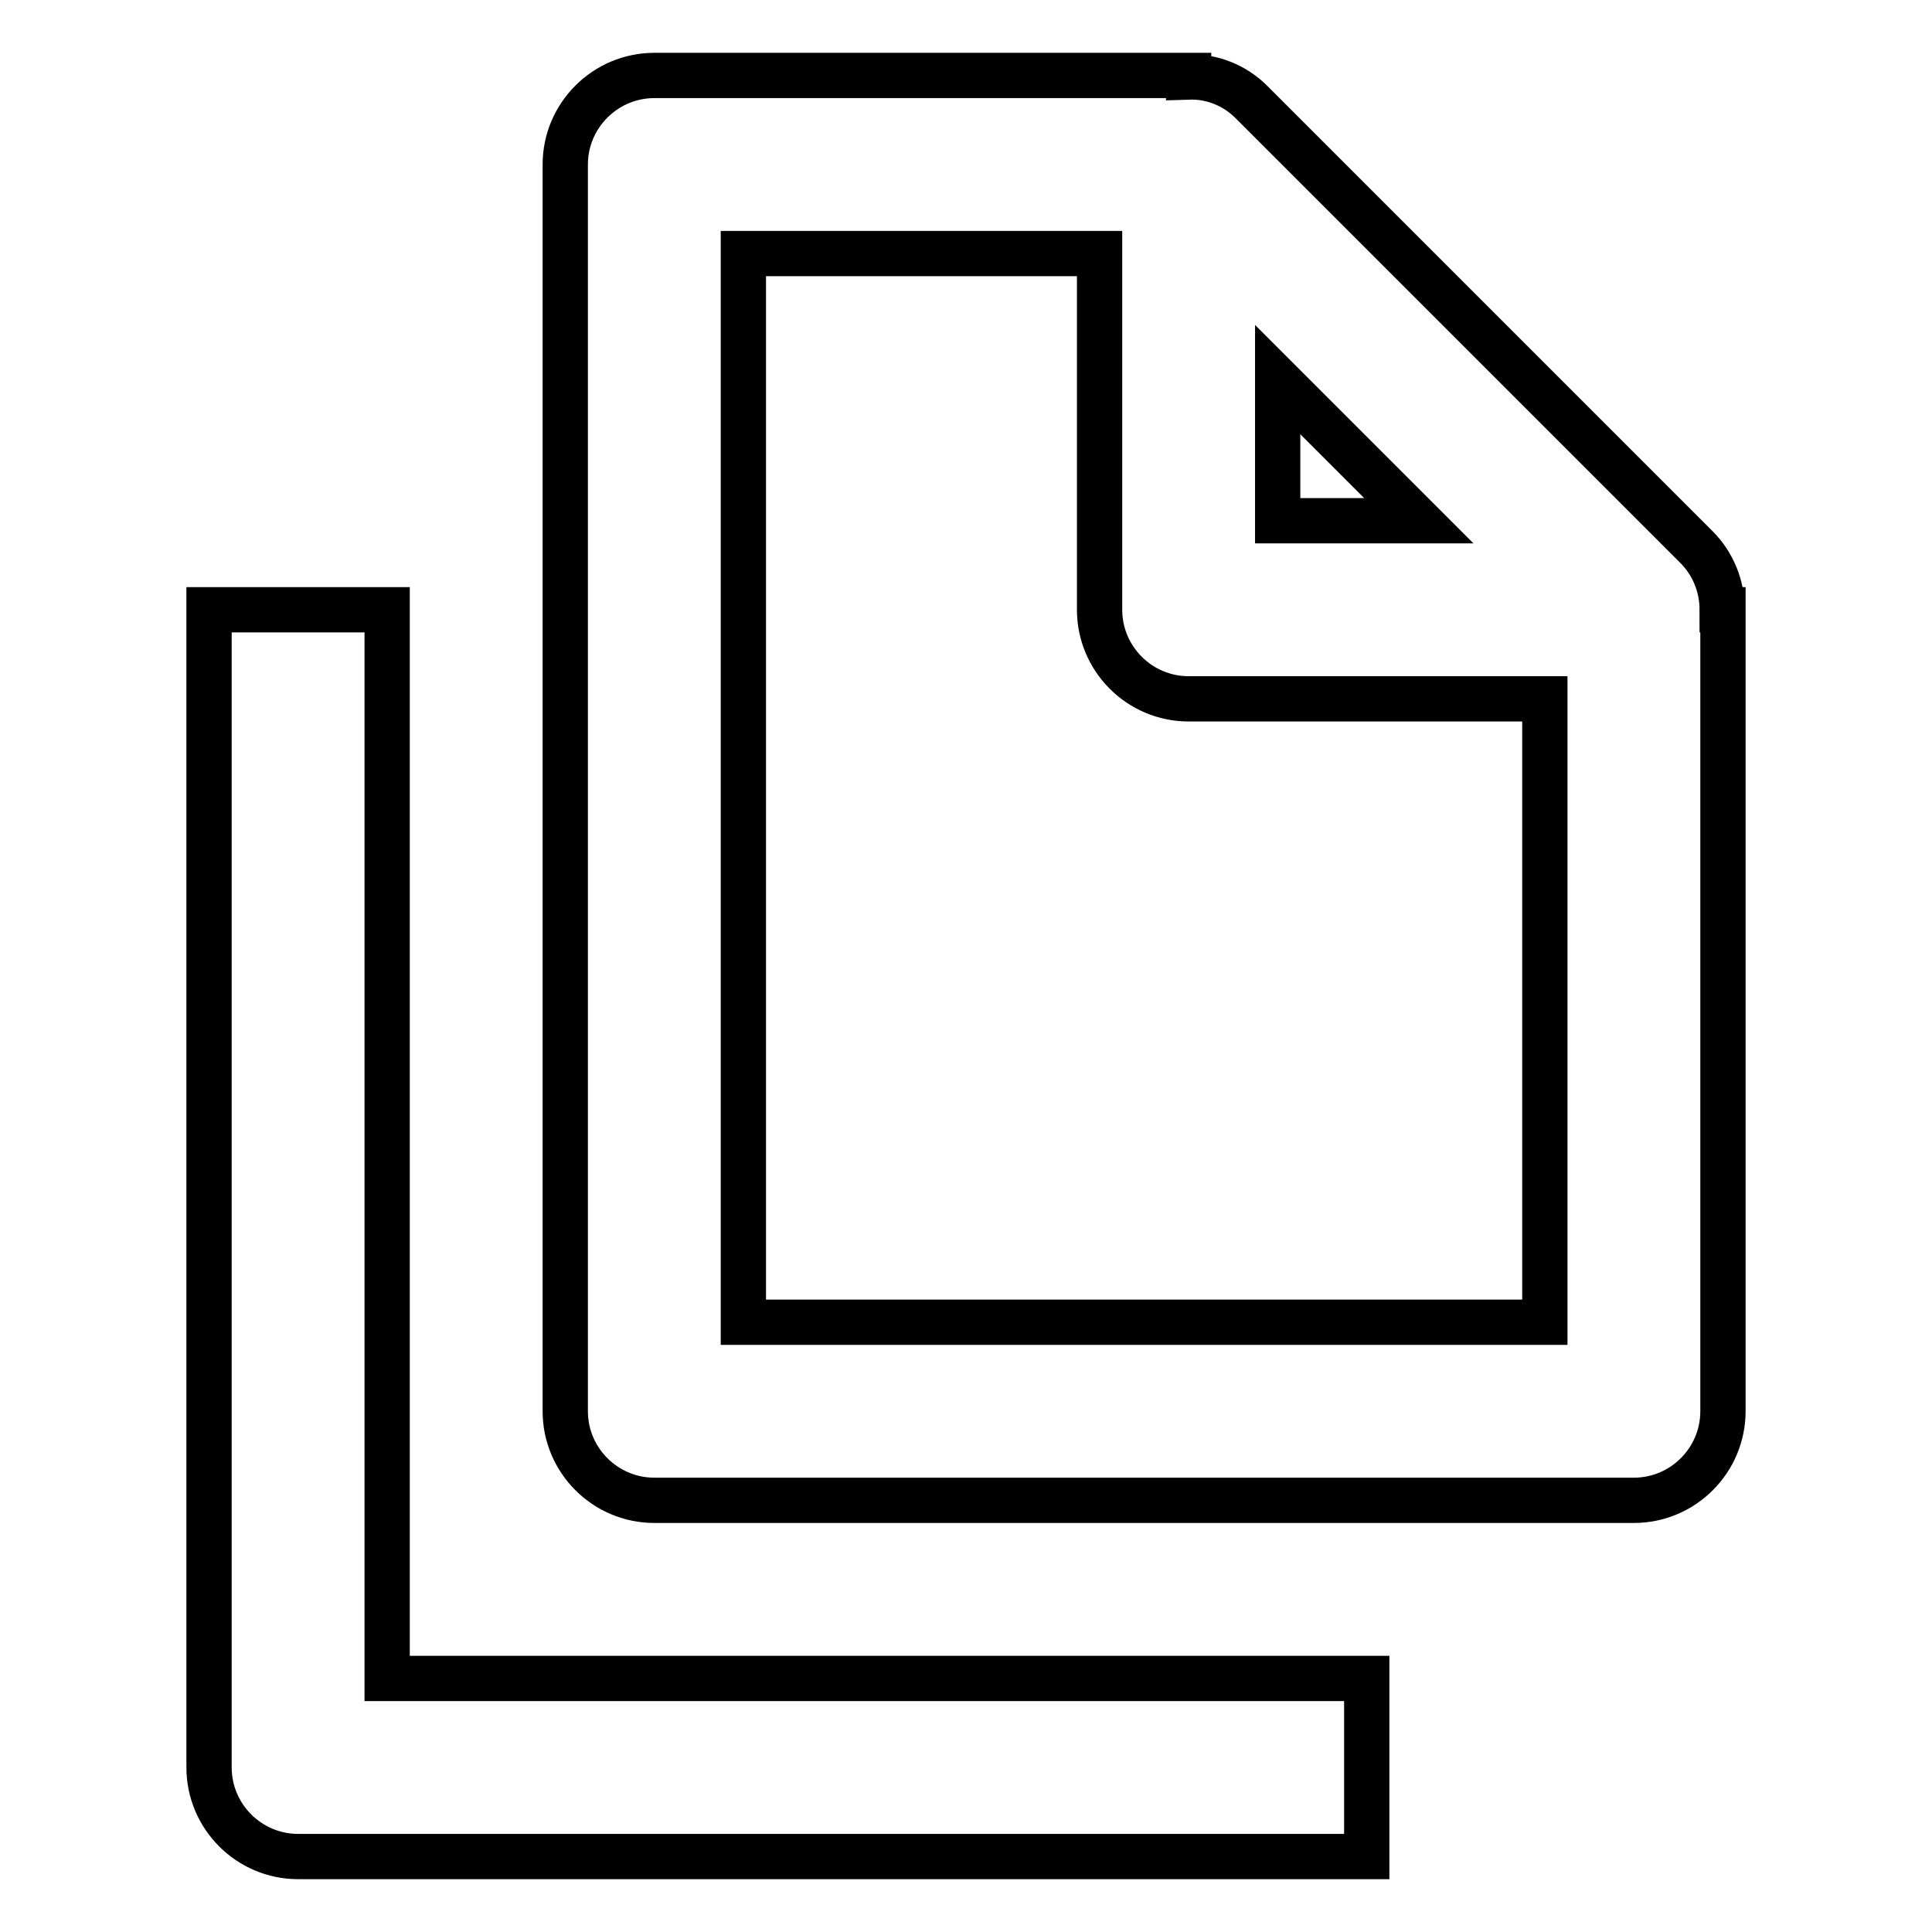
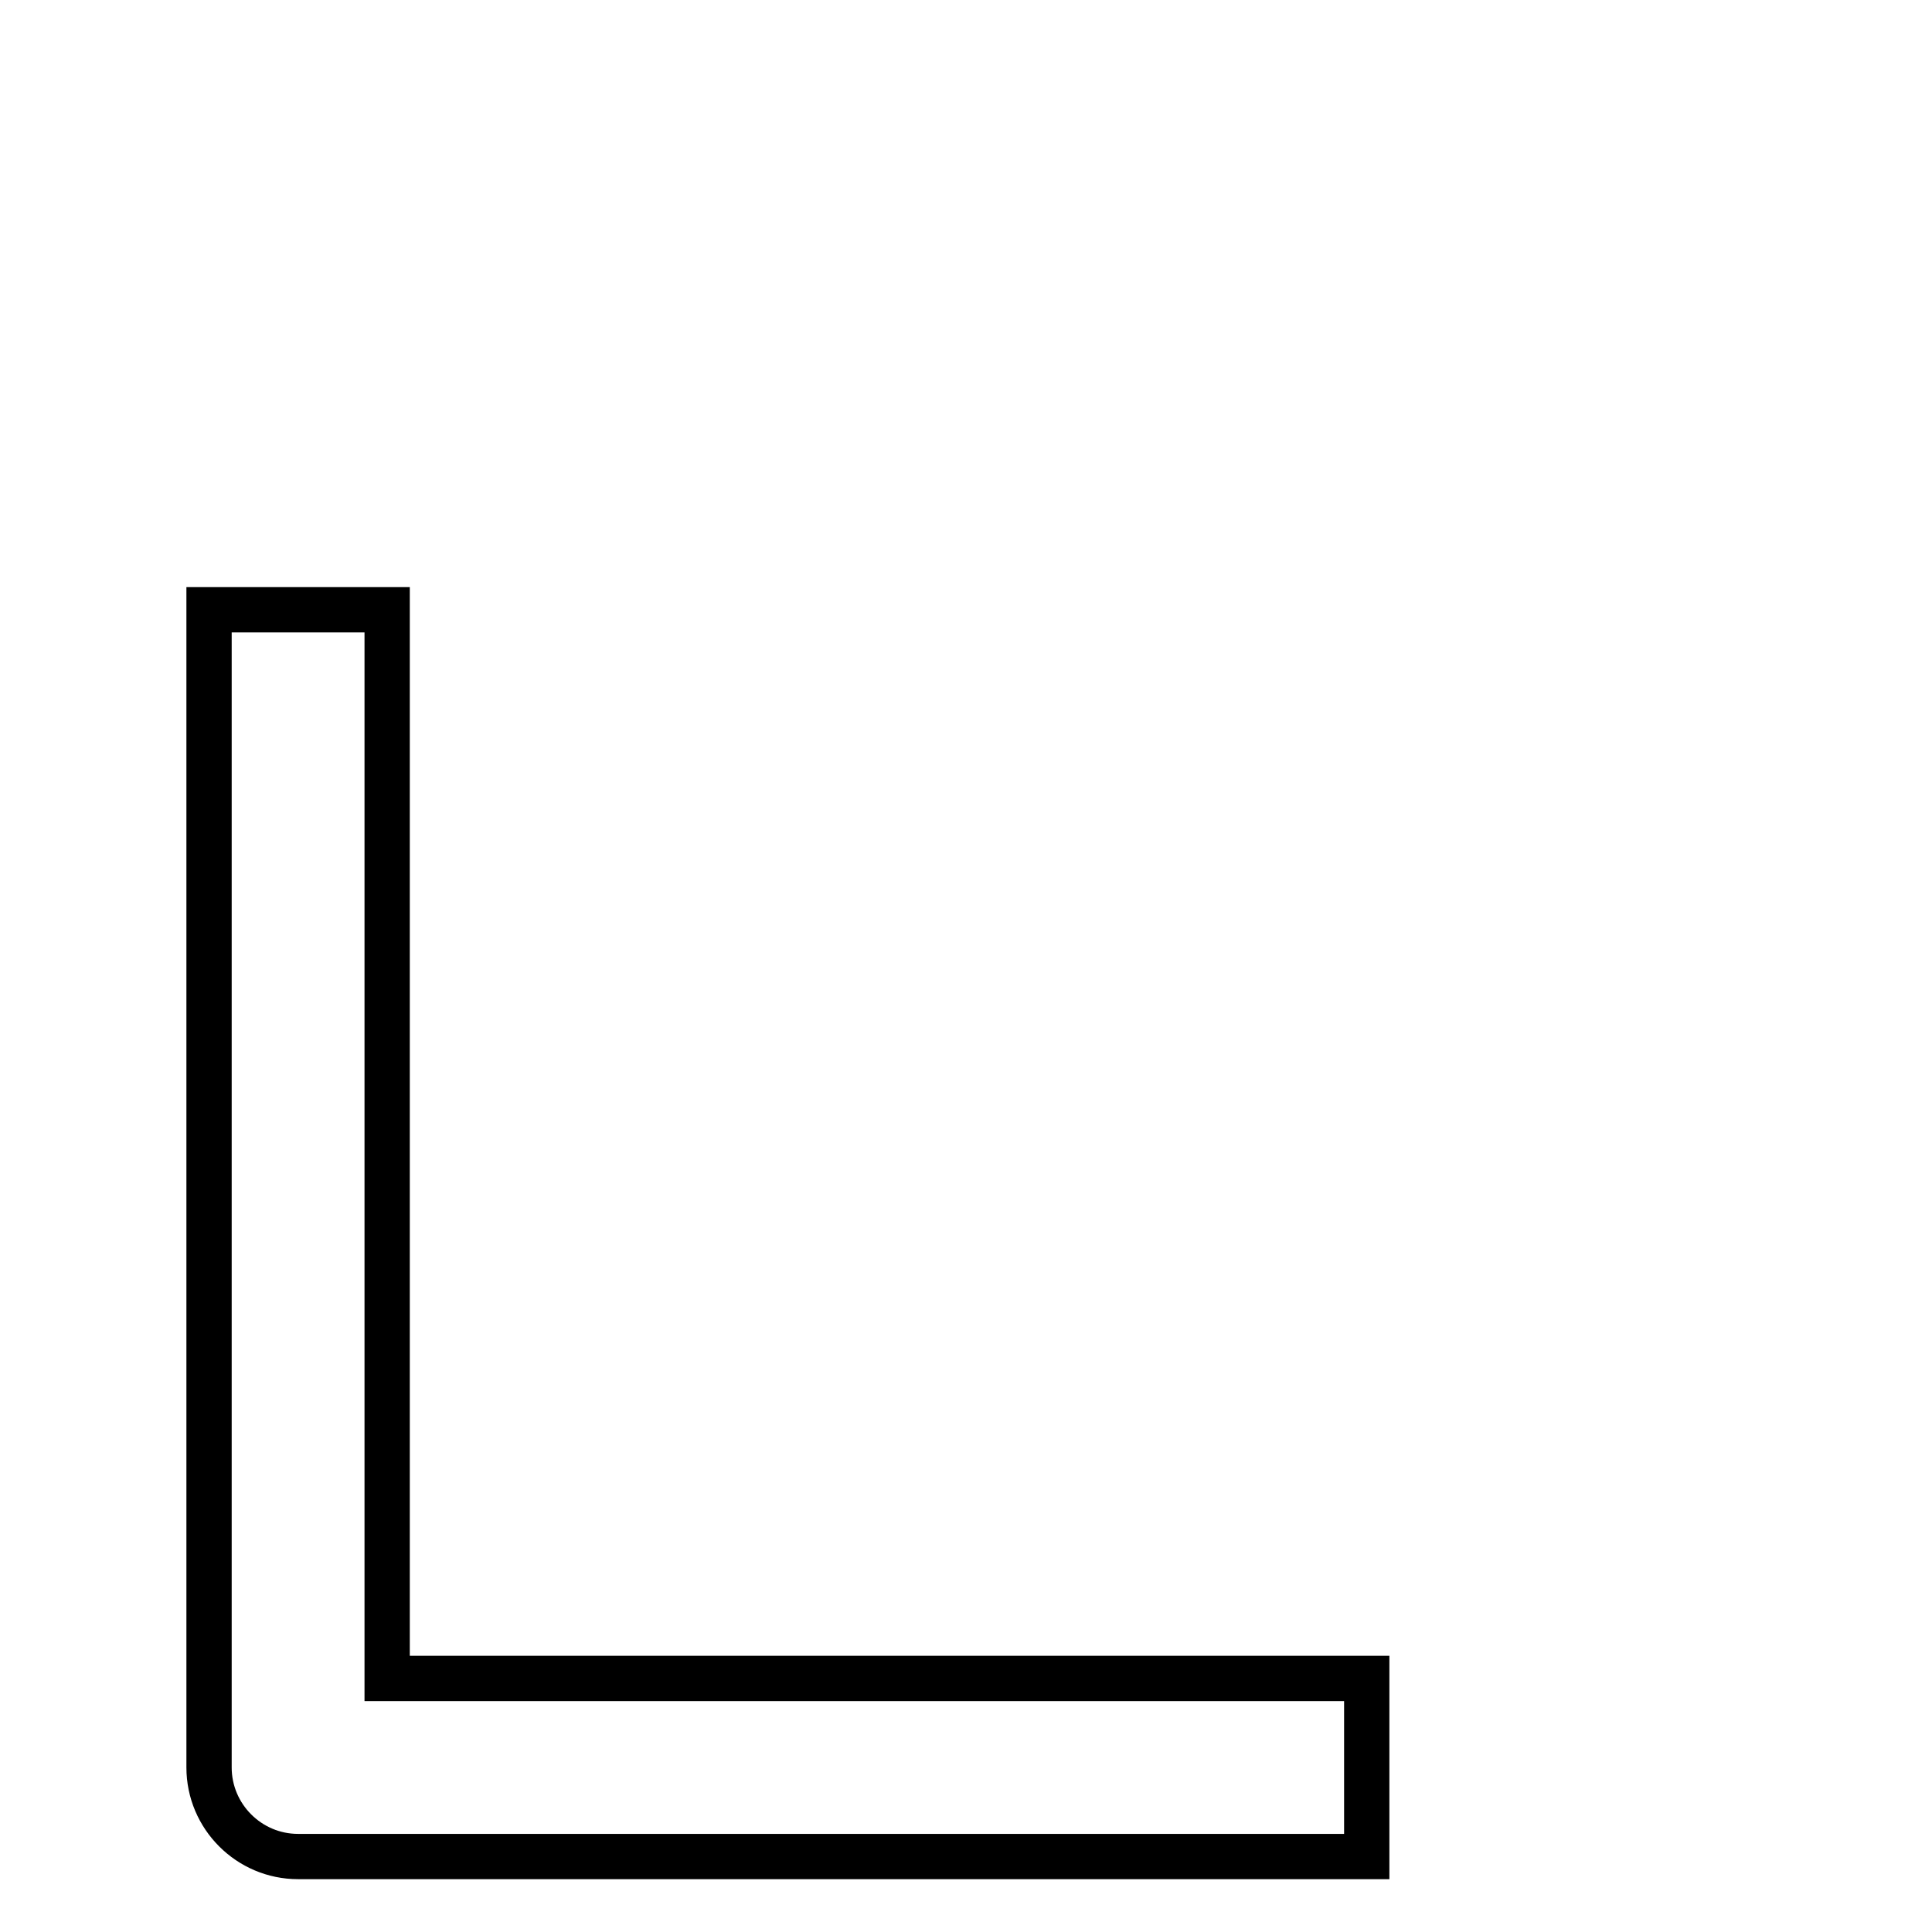
<svg xmlns="http://www.w3.org/2000/svg" version="1.1" x="0px" y="0px" viewBox="0 0 256 256" enable-background="new 0 0 256 256" xml:space="preserve">
  <g>
-     <path stroke-width="6" fill-opacity="0" stroke="#000000" d="M86.7,10c-6.5,0-11.8,5.3-11.8,11.8V187c0,6.5,5.3,11.8,11.8,11.8l0,0h129.8c6.5,0,11.8-5.3,11.8-11.8l0,0 V80.8h-0.1c0-3.1-1.2-6.1-3.4-8.3l-59-59c-2.2-2.2-5.2-3.4-8.3-3.3V10H86.7z M169.3,50.3L188,69h-18.7V50.3z M204.7,92.6v82.6H98.5 V33.6h47.2v47.2c0,6.5,5.3,11.8,11.8,11.8l0,0H204.7L204.7,92.6z" />
    <path stroke-width="6" fill-opacity="0" stroke="#000000" d="M27.7,80.8v153.4c0,6.5,5.3,11.8,11.8,11.8l0,0h141.6v-23.6H51.3V80.8H27.7z" />
  </g>
</svg>